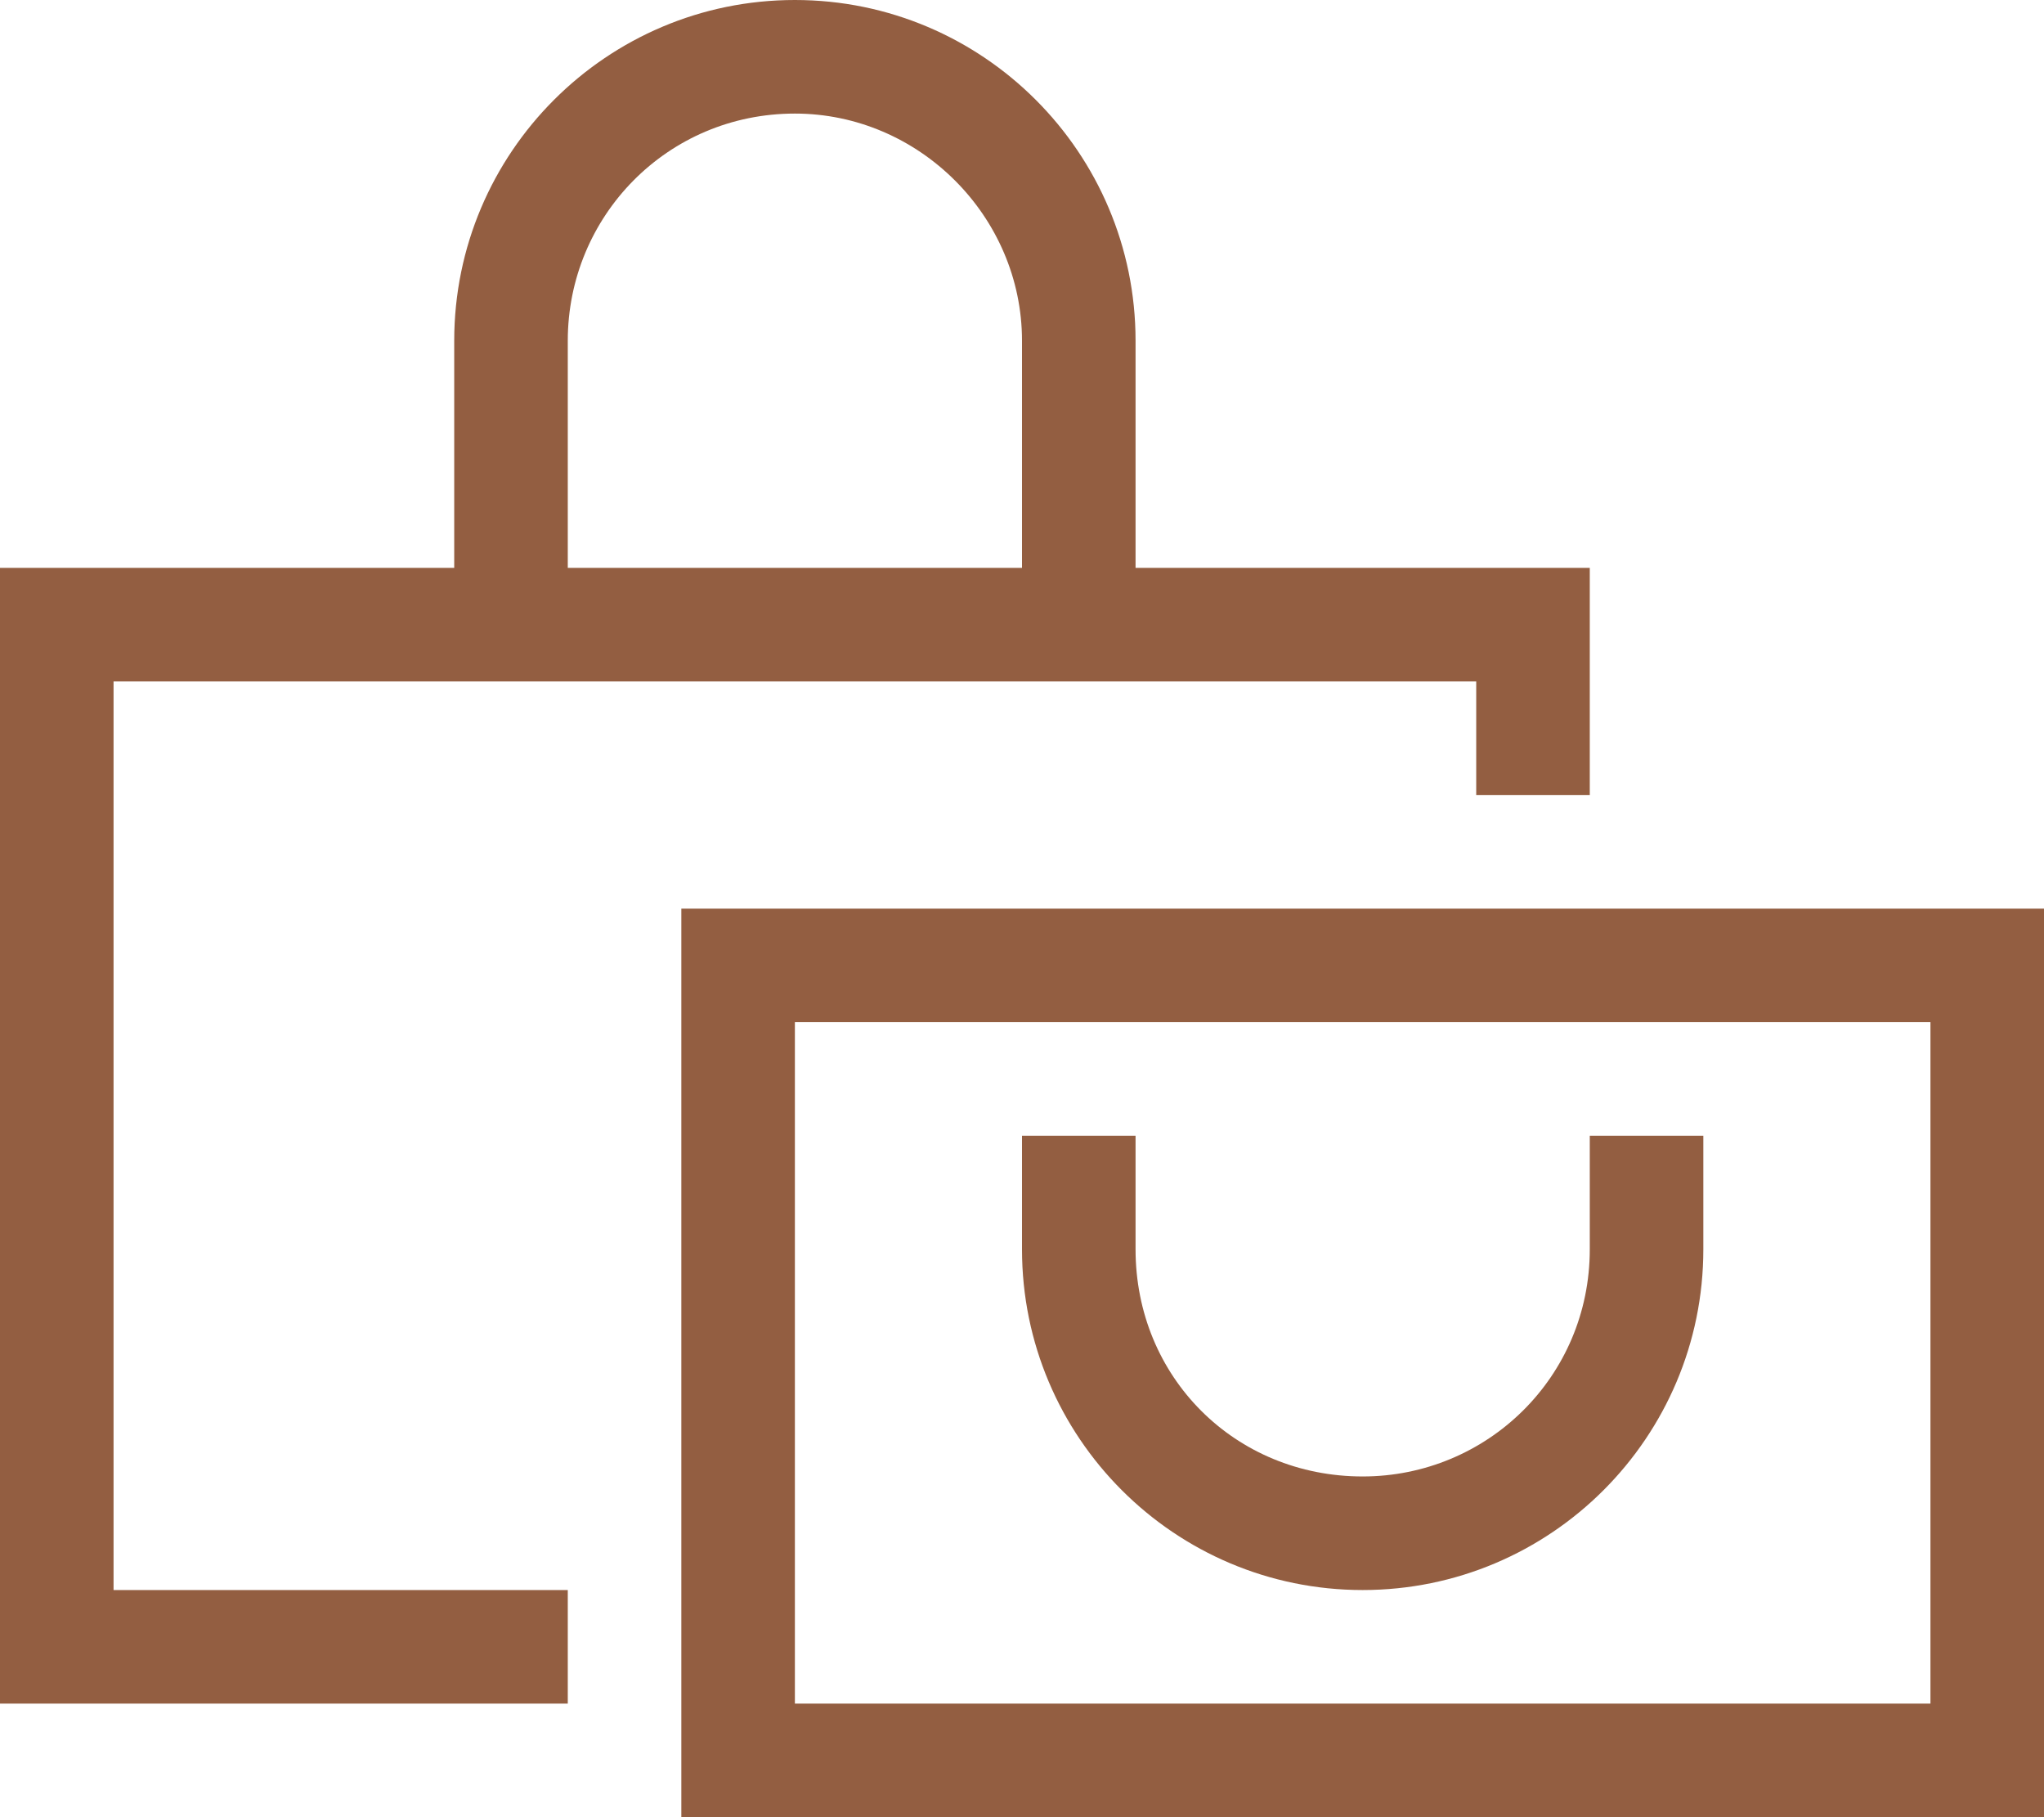
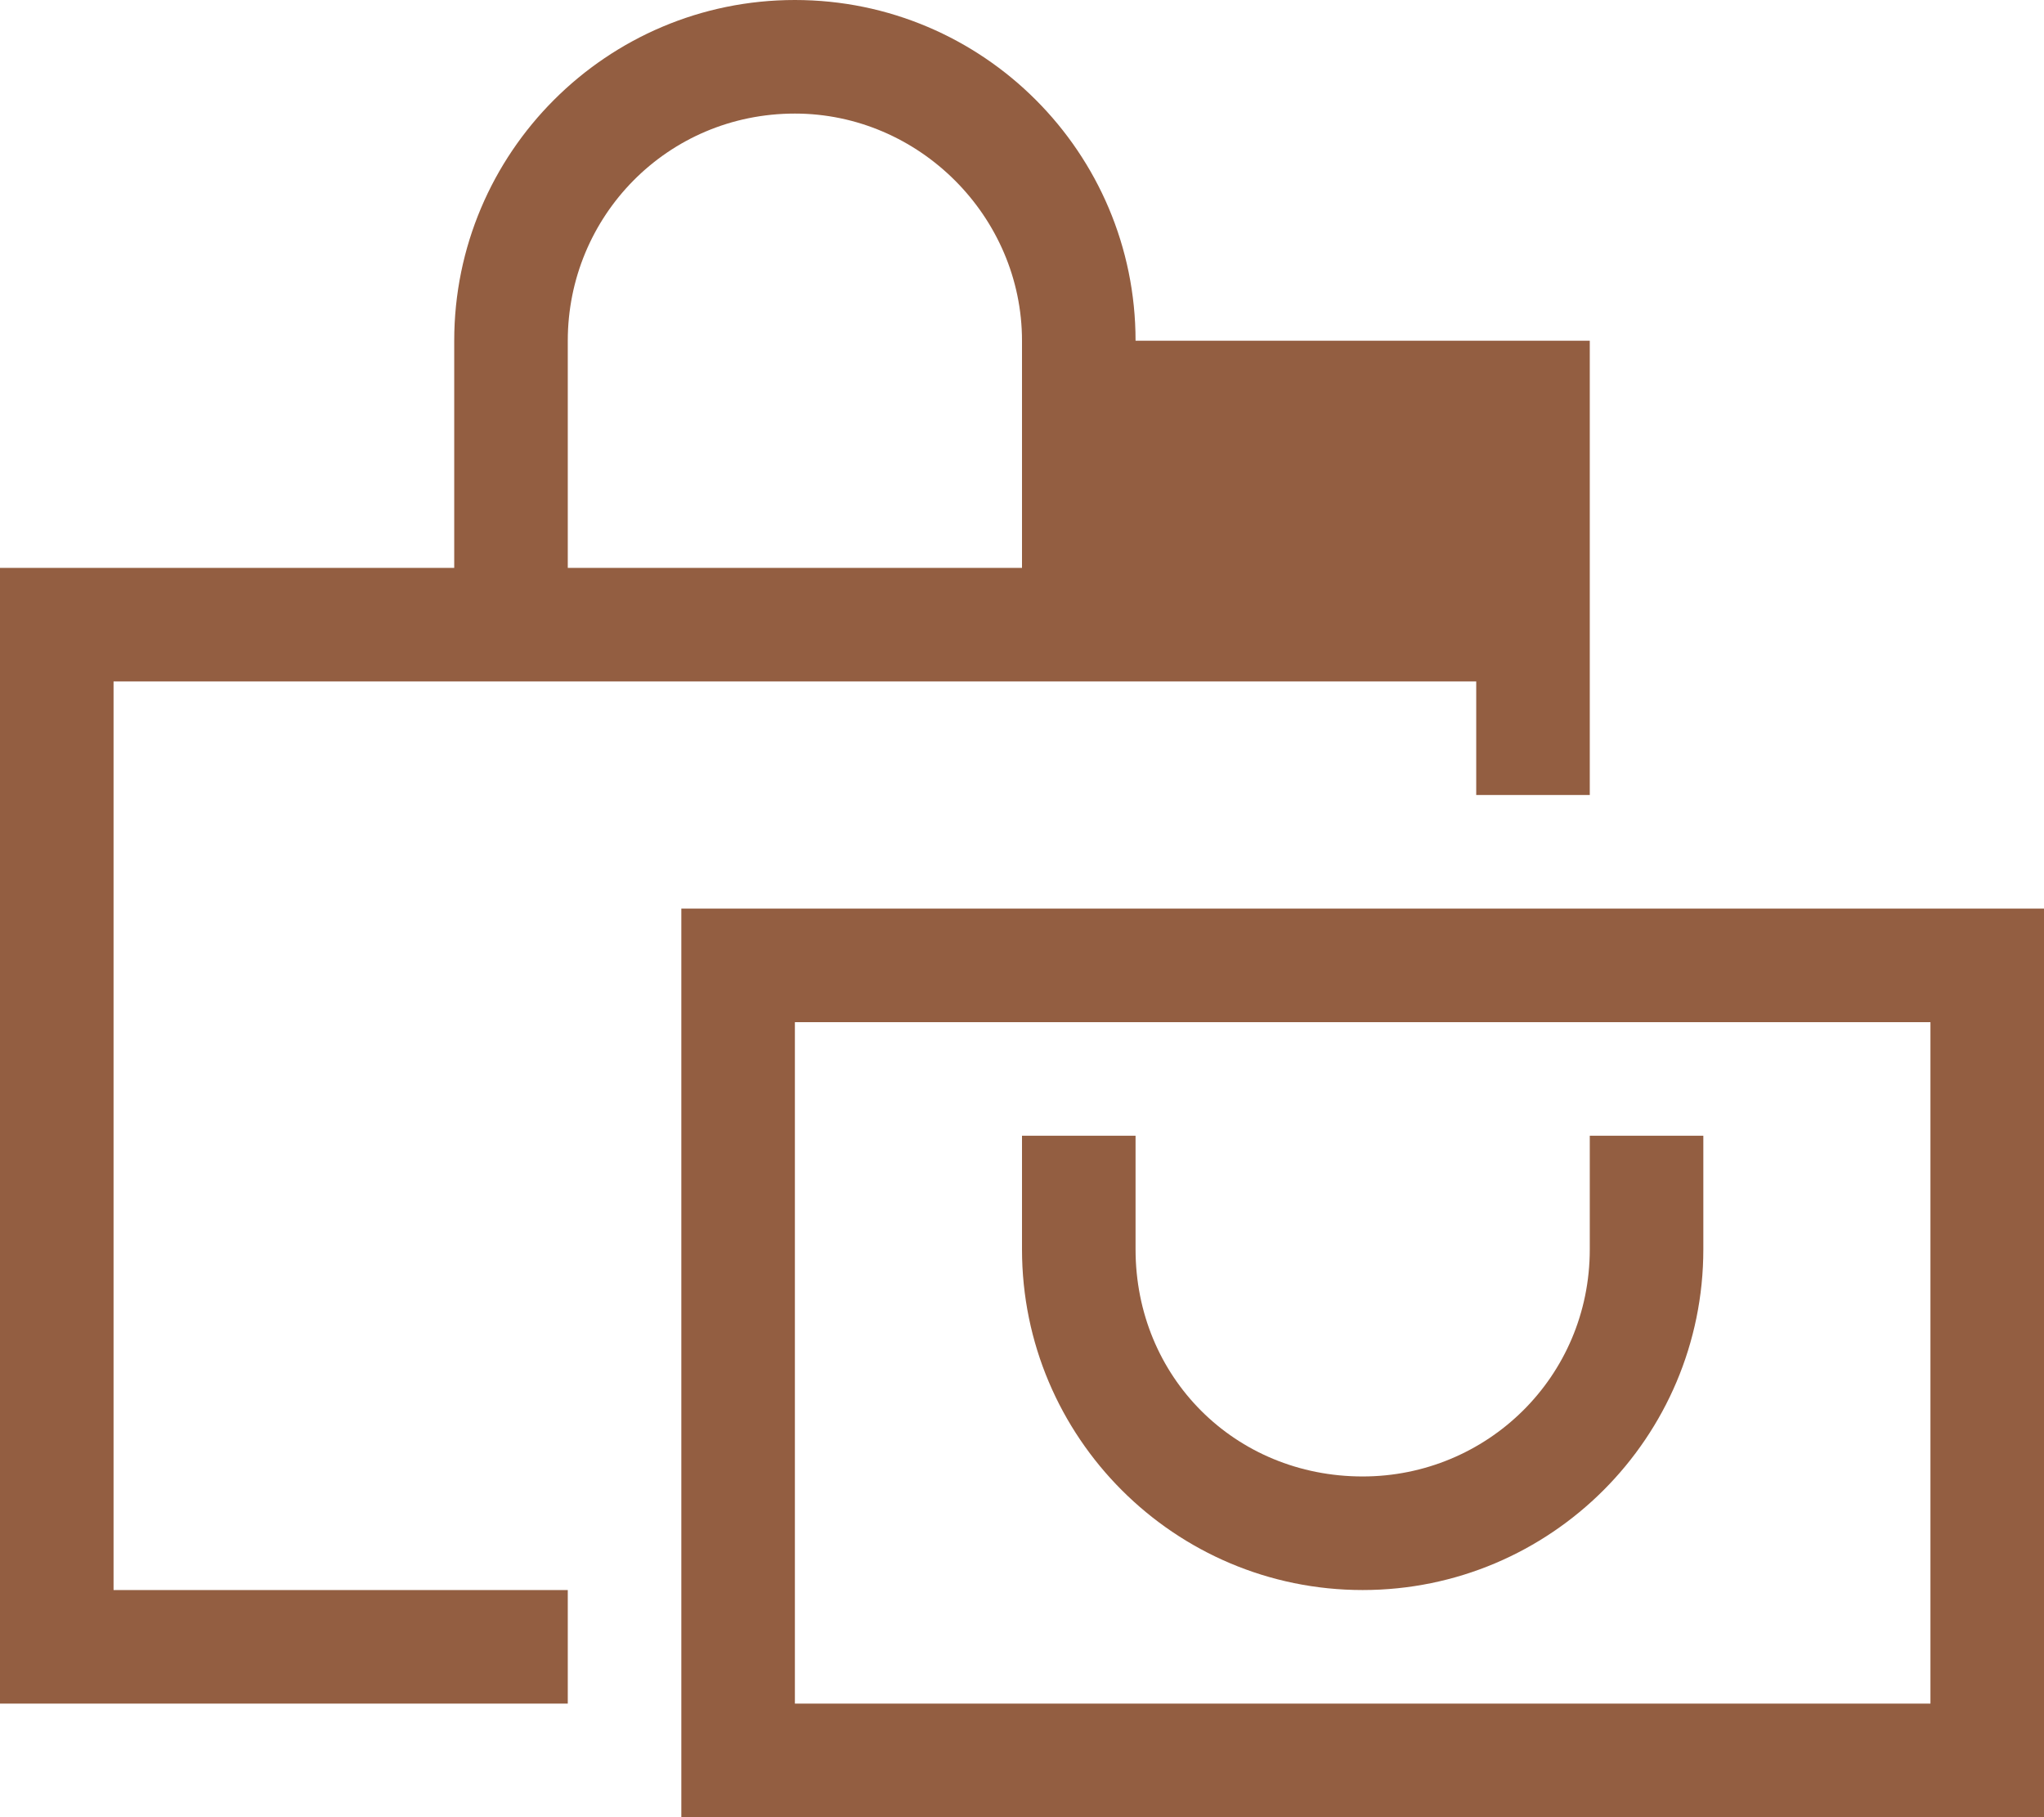
<svg xmlns="http://www.w3.org/2000/svg" width="36" height="32" viewBox="0 0 36 32" fill="none">
-   <path d="M10 6V10H18V6C18 3.812 16.188 2 14 2C11.75 2 10 3.812 10 6ZM8 10V6C8 2.688 10.688 0 14 0C17.312 0 20 2.688 20 6V10H26H28V12V14H26V12H2V28H10V30H2H0V28V12V10H2H8ZM14 18V30H34V18H14ZM12 16H14H34H36V18V30V32H34H14H12V30V18V16ZM20 21V22C20 24.25 21.75 26 24 26C26.188 26 28 24.25 28 22V21V20H30V21V22C30 25.312 27.312 28 24 28C20.688 28 18 25.312 18 22V21V20H20V21Z" fill="#935E41" />
+   <path d="M10 6V10H18V6C18 3.812 16.188 2 14 2C11.75 2 10 3.812 10 6ZM8 10V6C8 2.688 10.688 0 14 0C17.312 0 20 2.688 20 6H26H28V12V14H26V12H2V28H10V30H2H0V28V12V10H2H8ZM14 18V30H34V18H14ZM12 16H14H34H36V18V30V32H34H14H12V30V18V16ZM20 21V22C20 24.25 21.75 26 24 26C26.188 26 28 24.25 28 22V21V20H30V21V22C30 25.312 27.312 28 24 28C20.688 28 18 25.312 18 22V21V20H20V21Z" fill="#935E41" />
</svg>